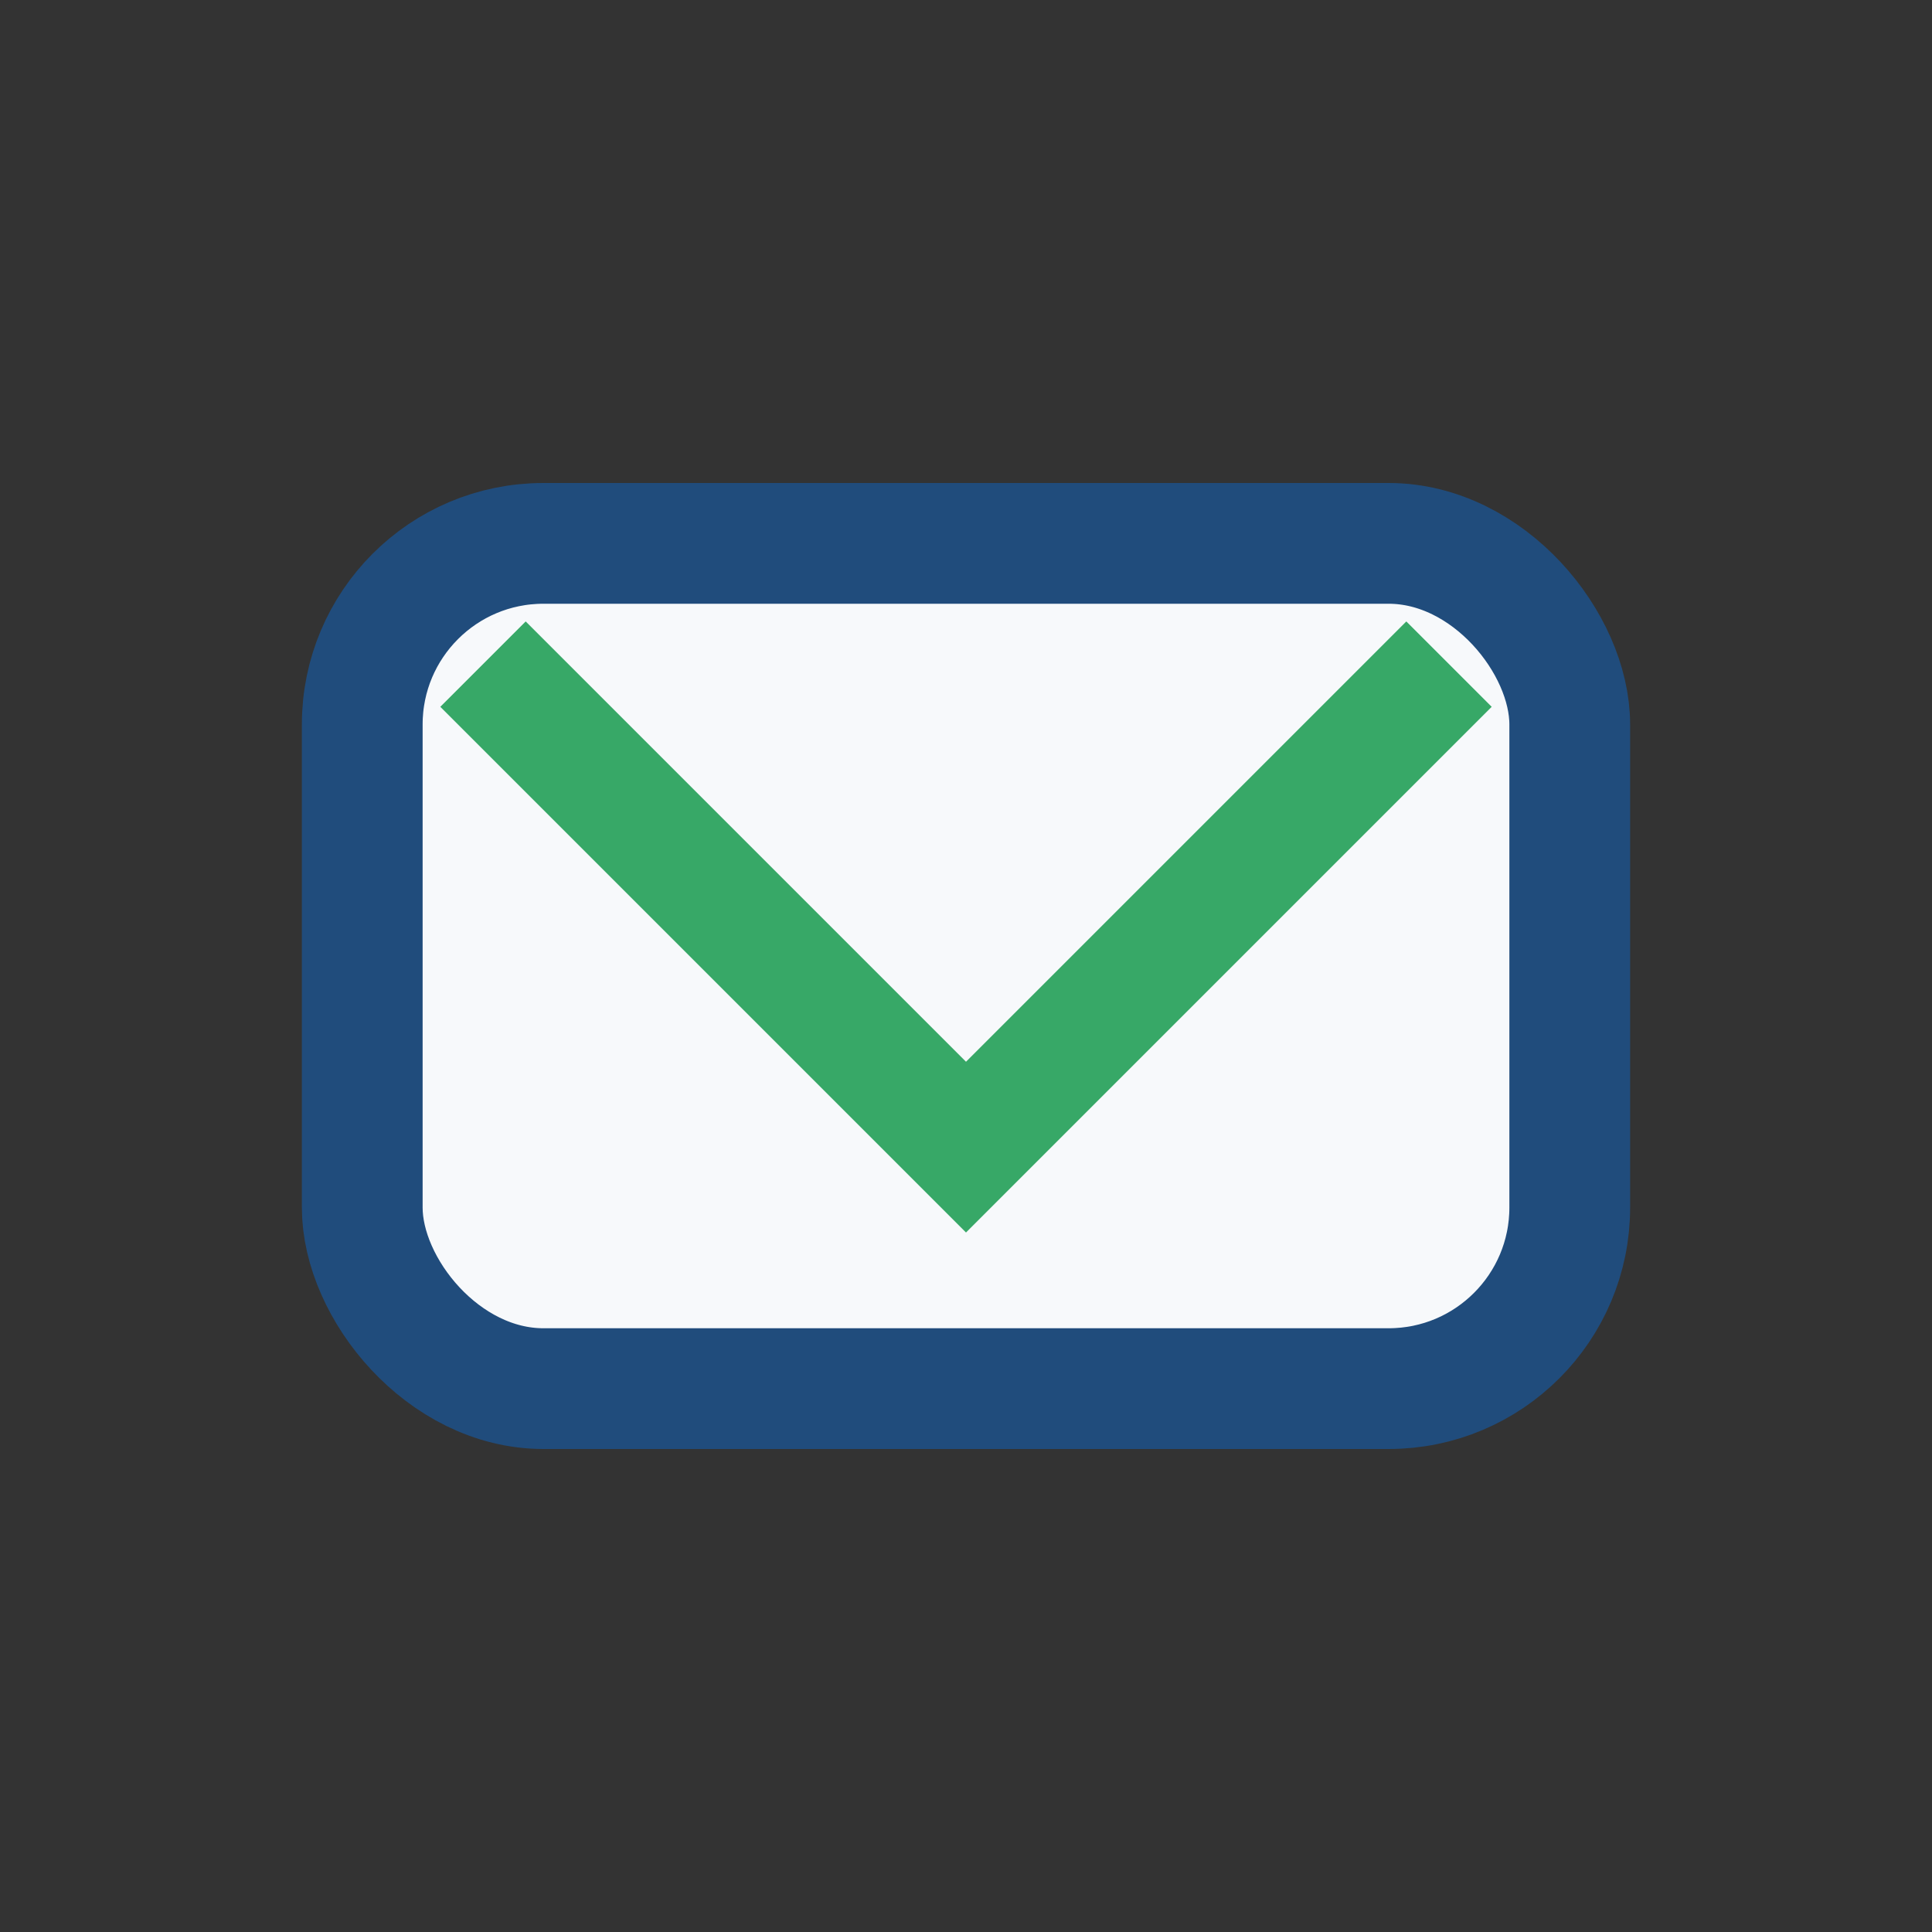
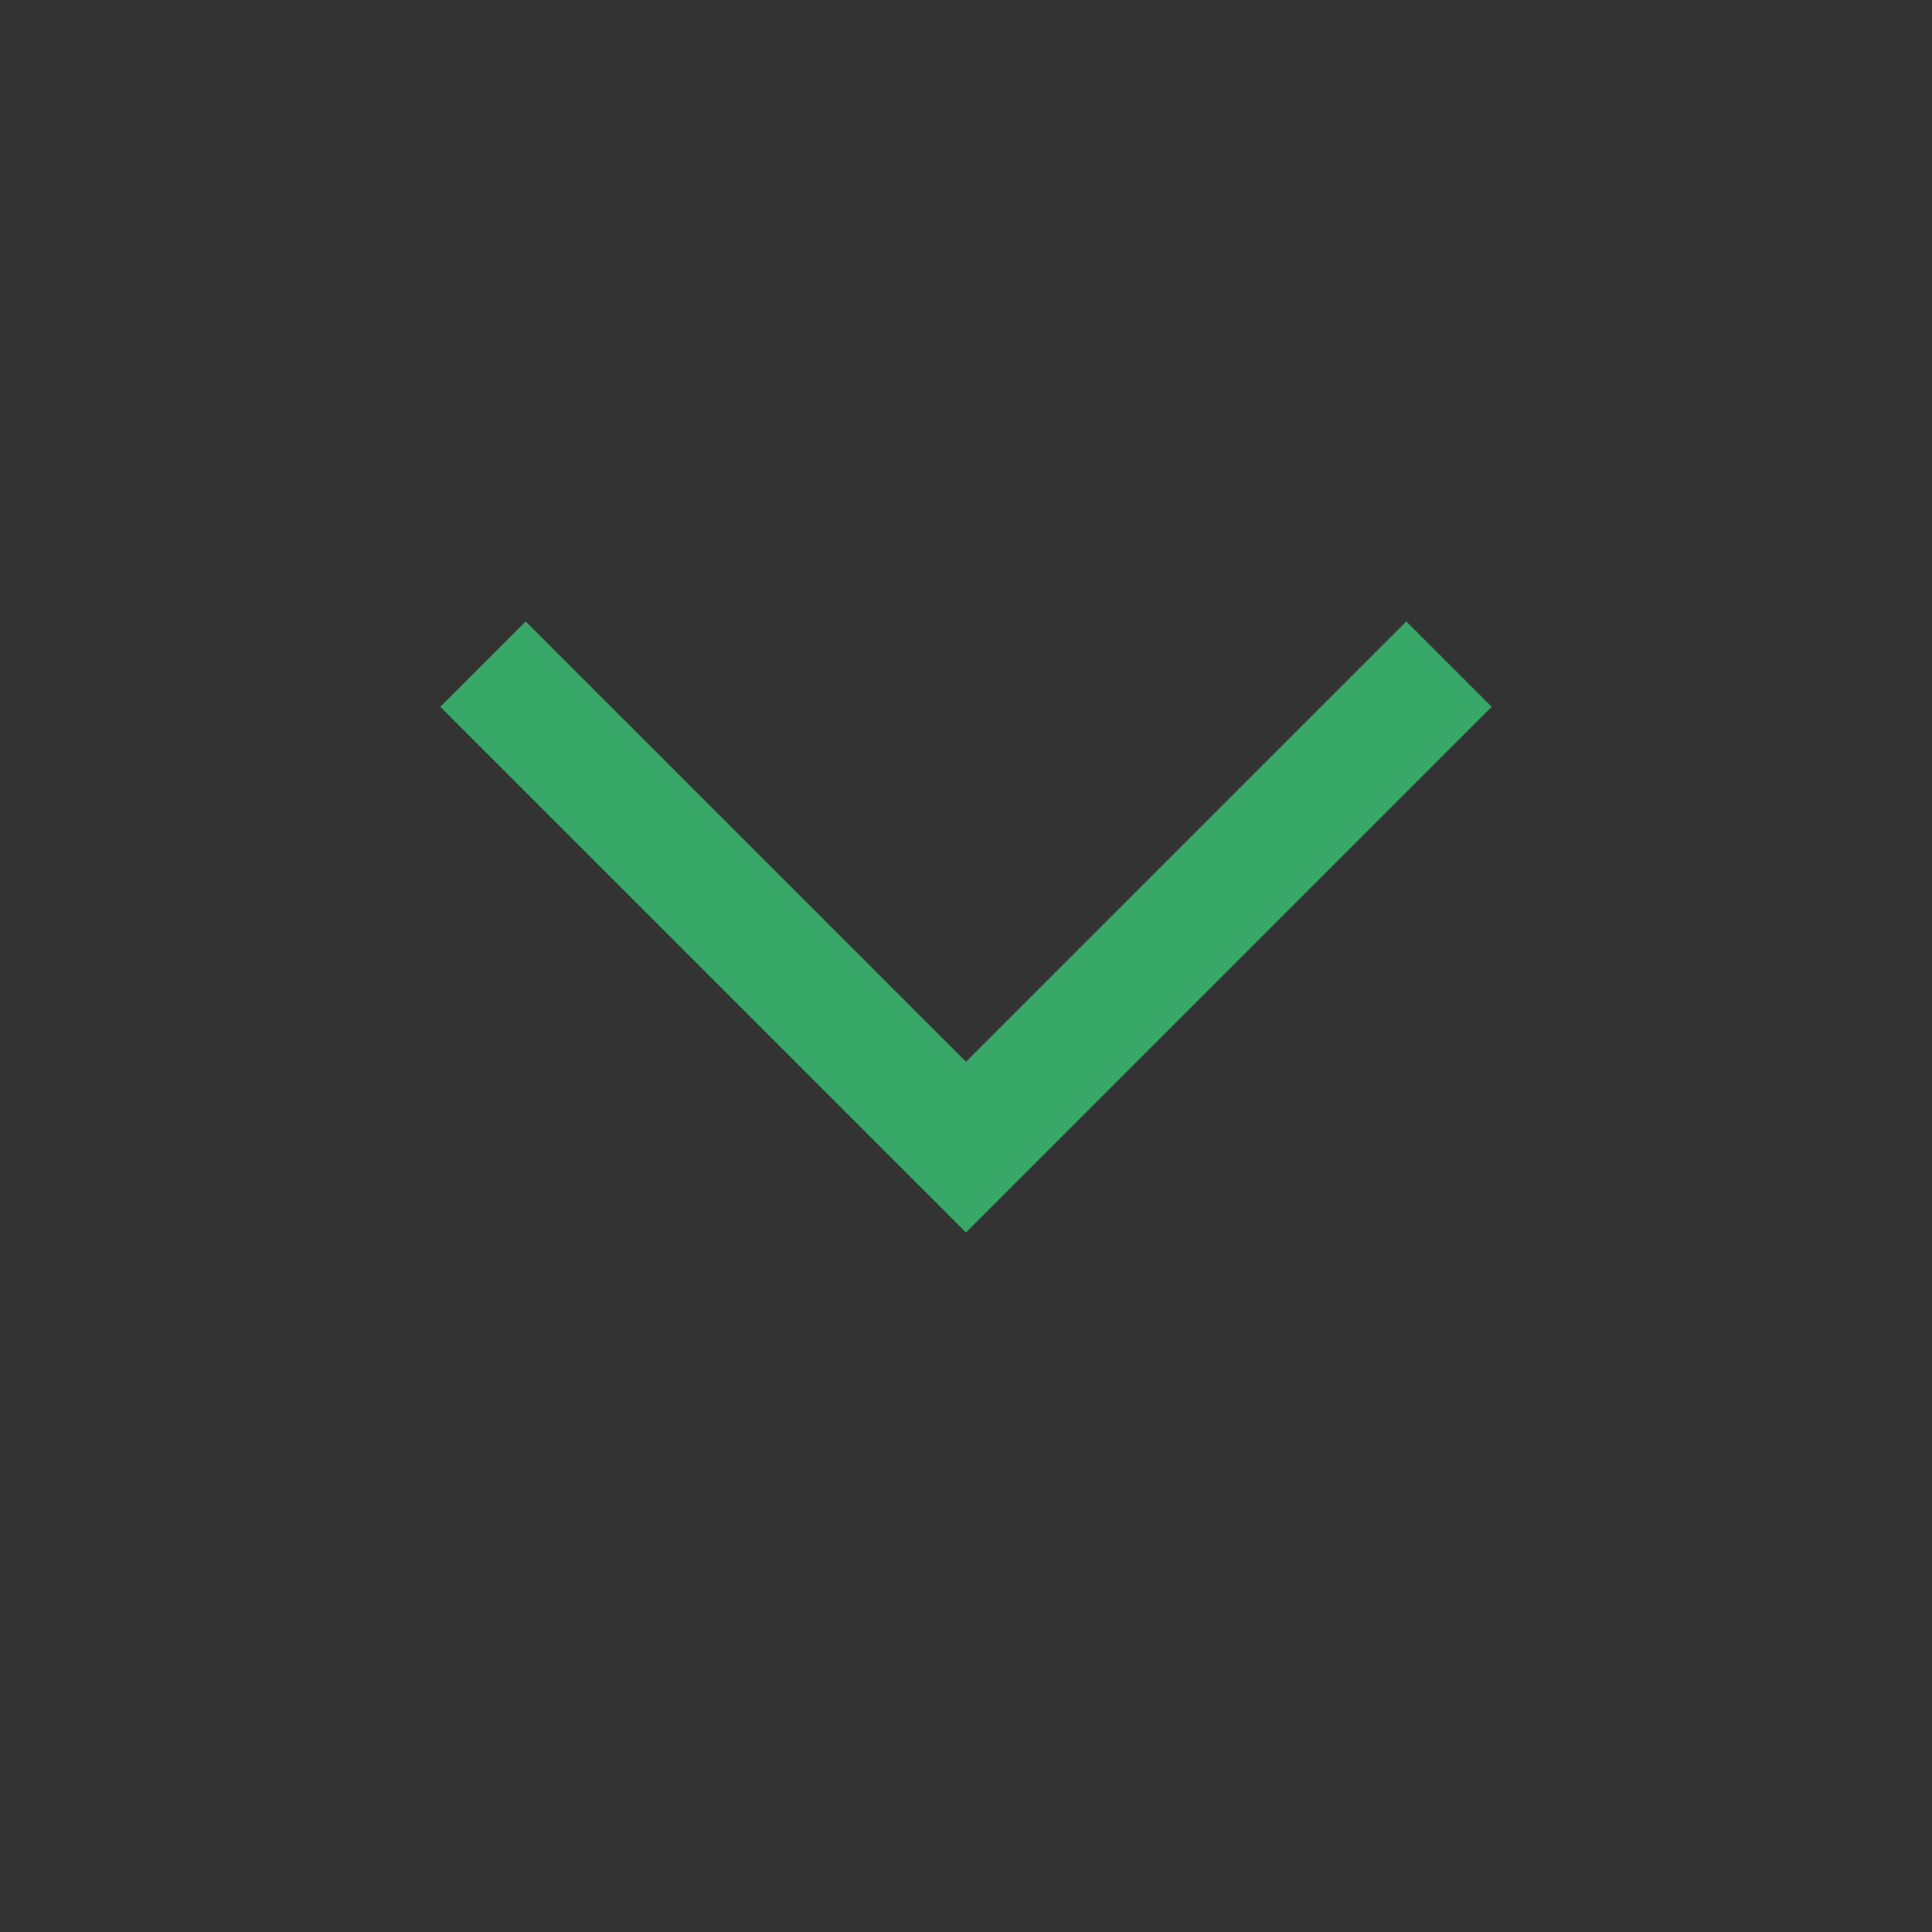
<svg xmlns="http://www.w3.org/2000/svg" width="32" height="32" viewBox="0 0 32 32">
  <rect x="0" y="0" width="32" height="32" fill="#333333" stroke="none" />
-   <rect x="6" y="9" width="20" height="14" rx="3" fill="#F7F9FB" stroke="#204C7C" stroke-width="2" />
  <path d="M8 11l8 8 8-8" stroke="#37A867" stroke-width="2" fill="none" />
</svg>